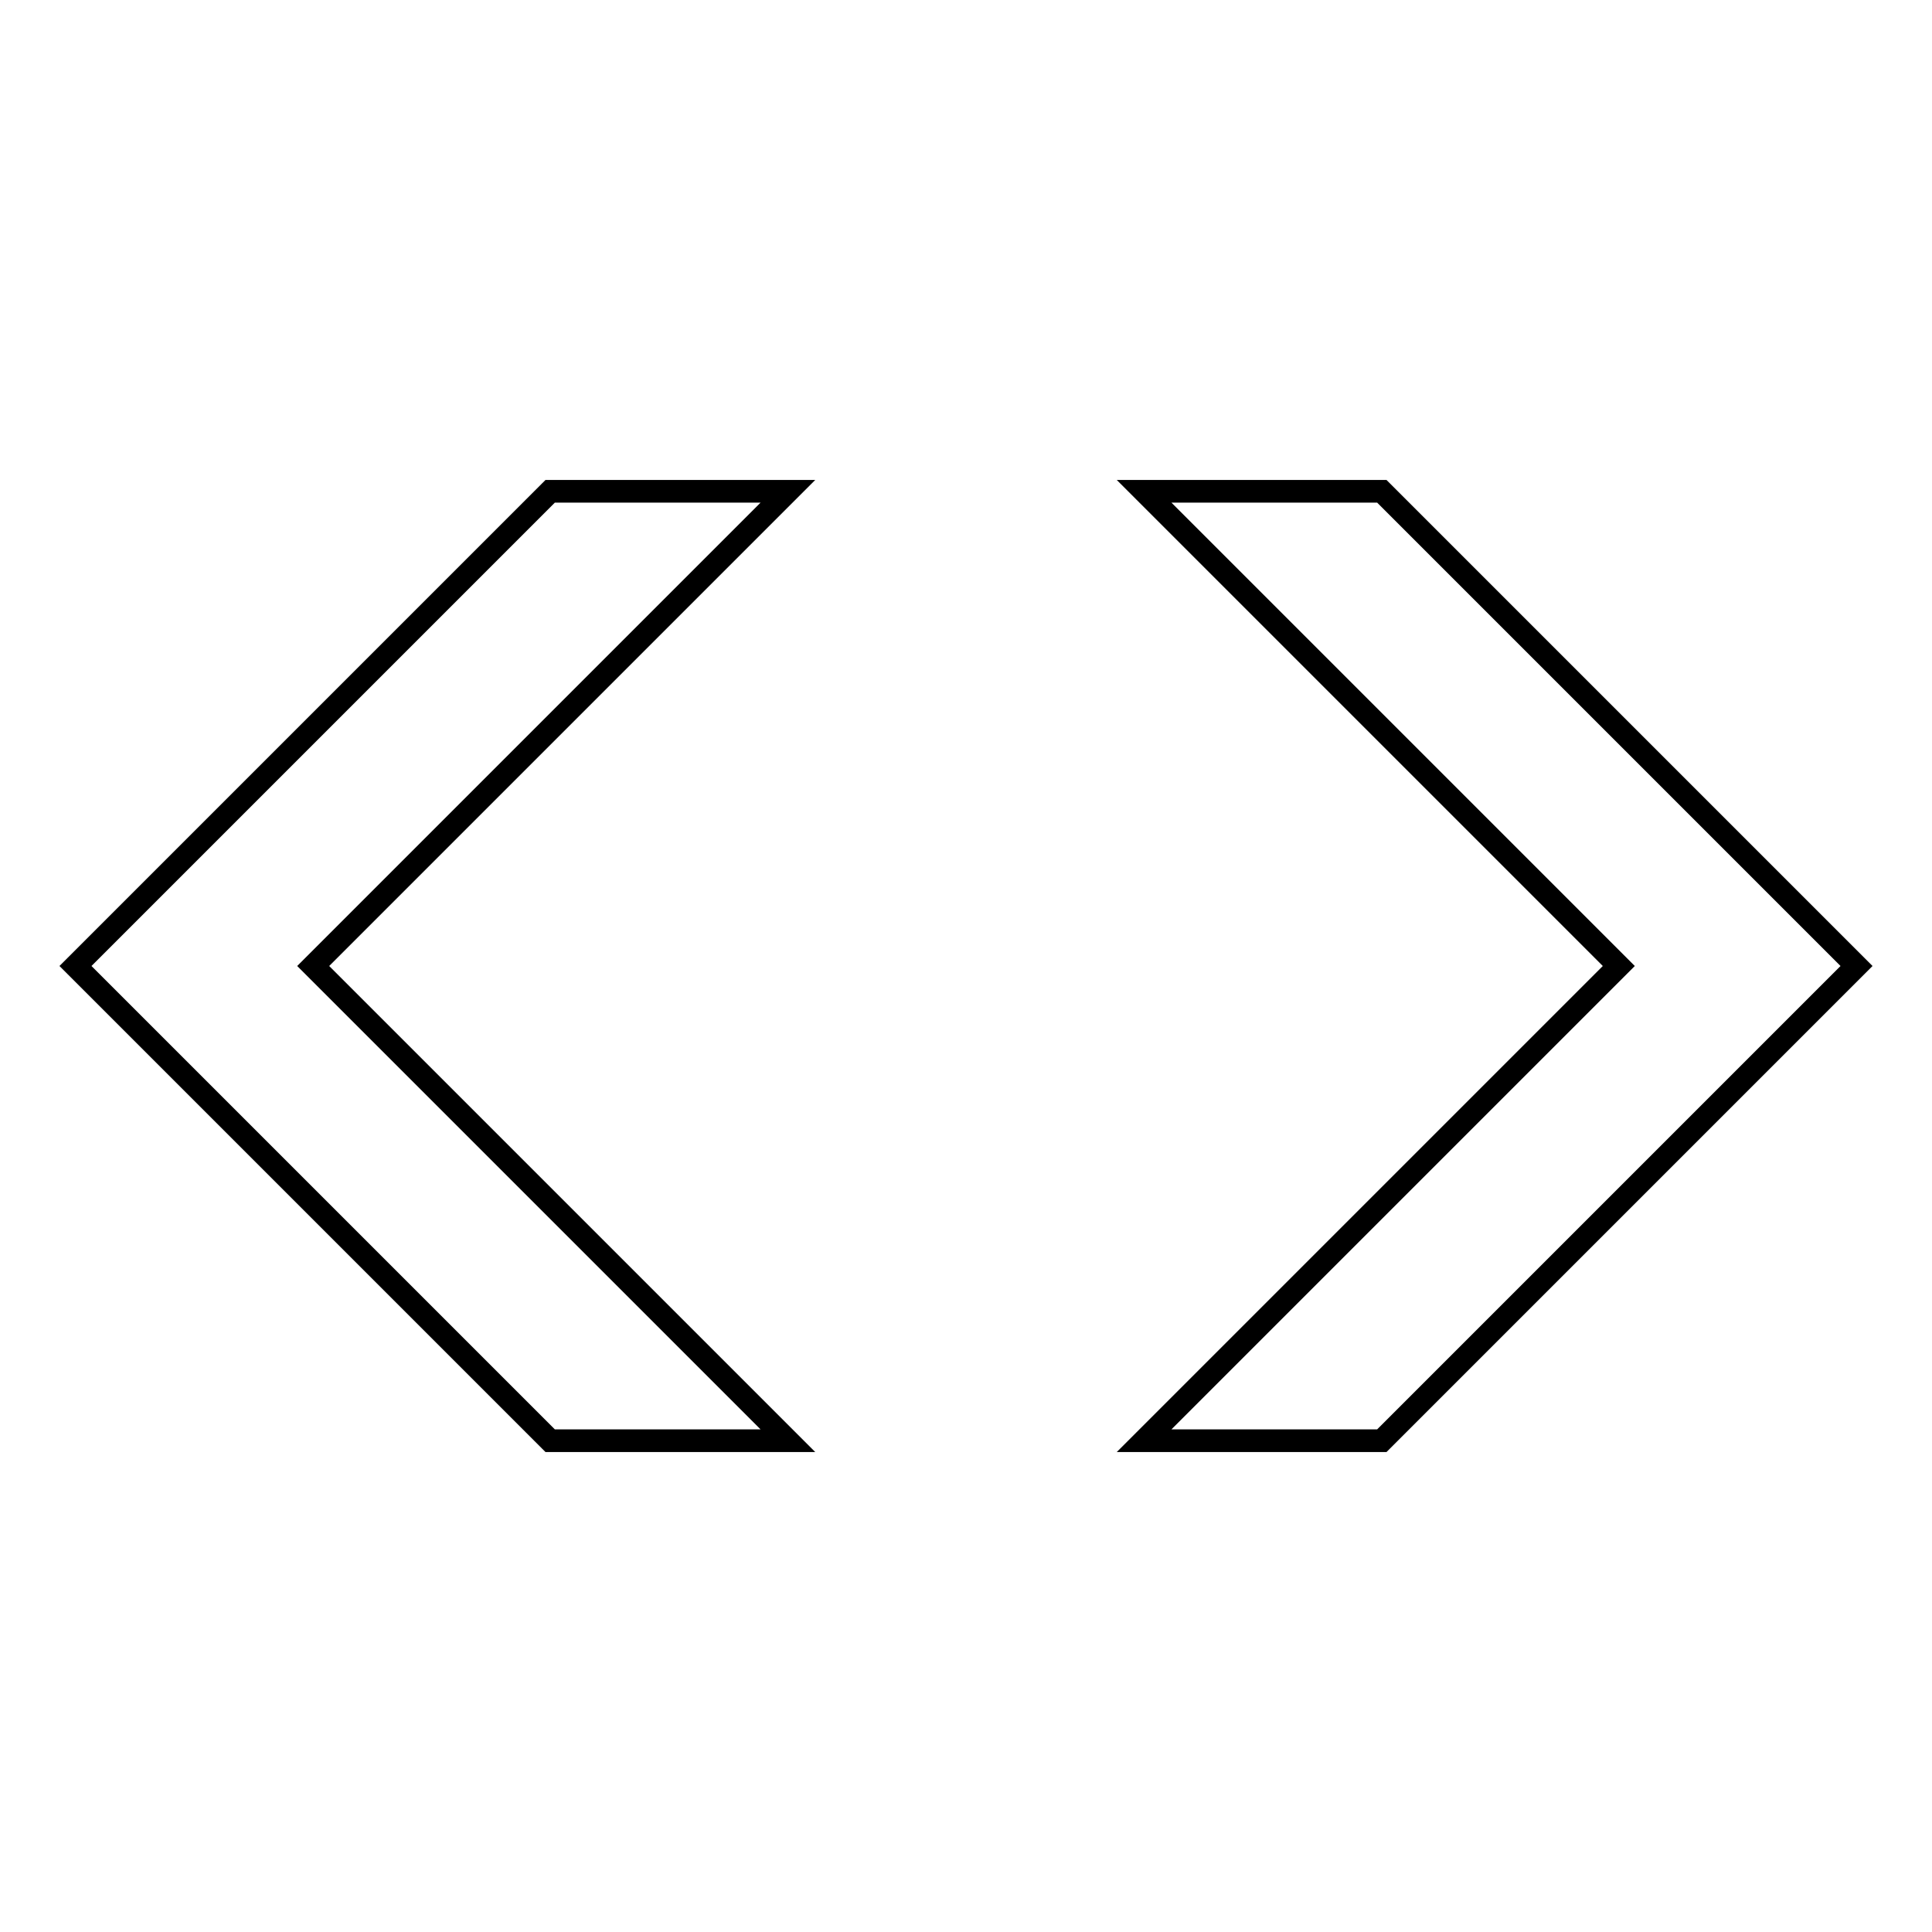
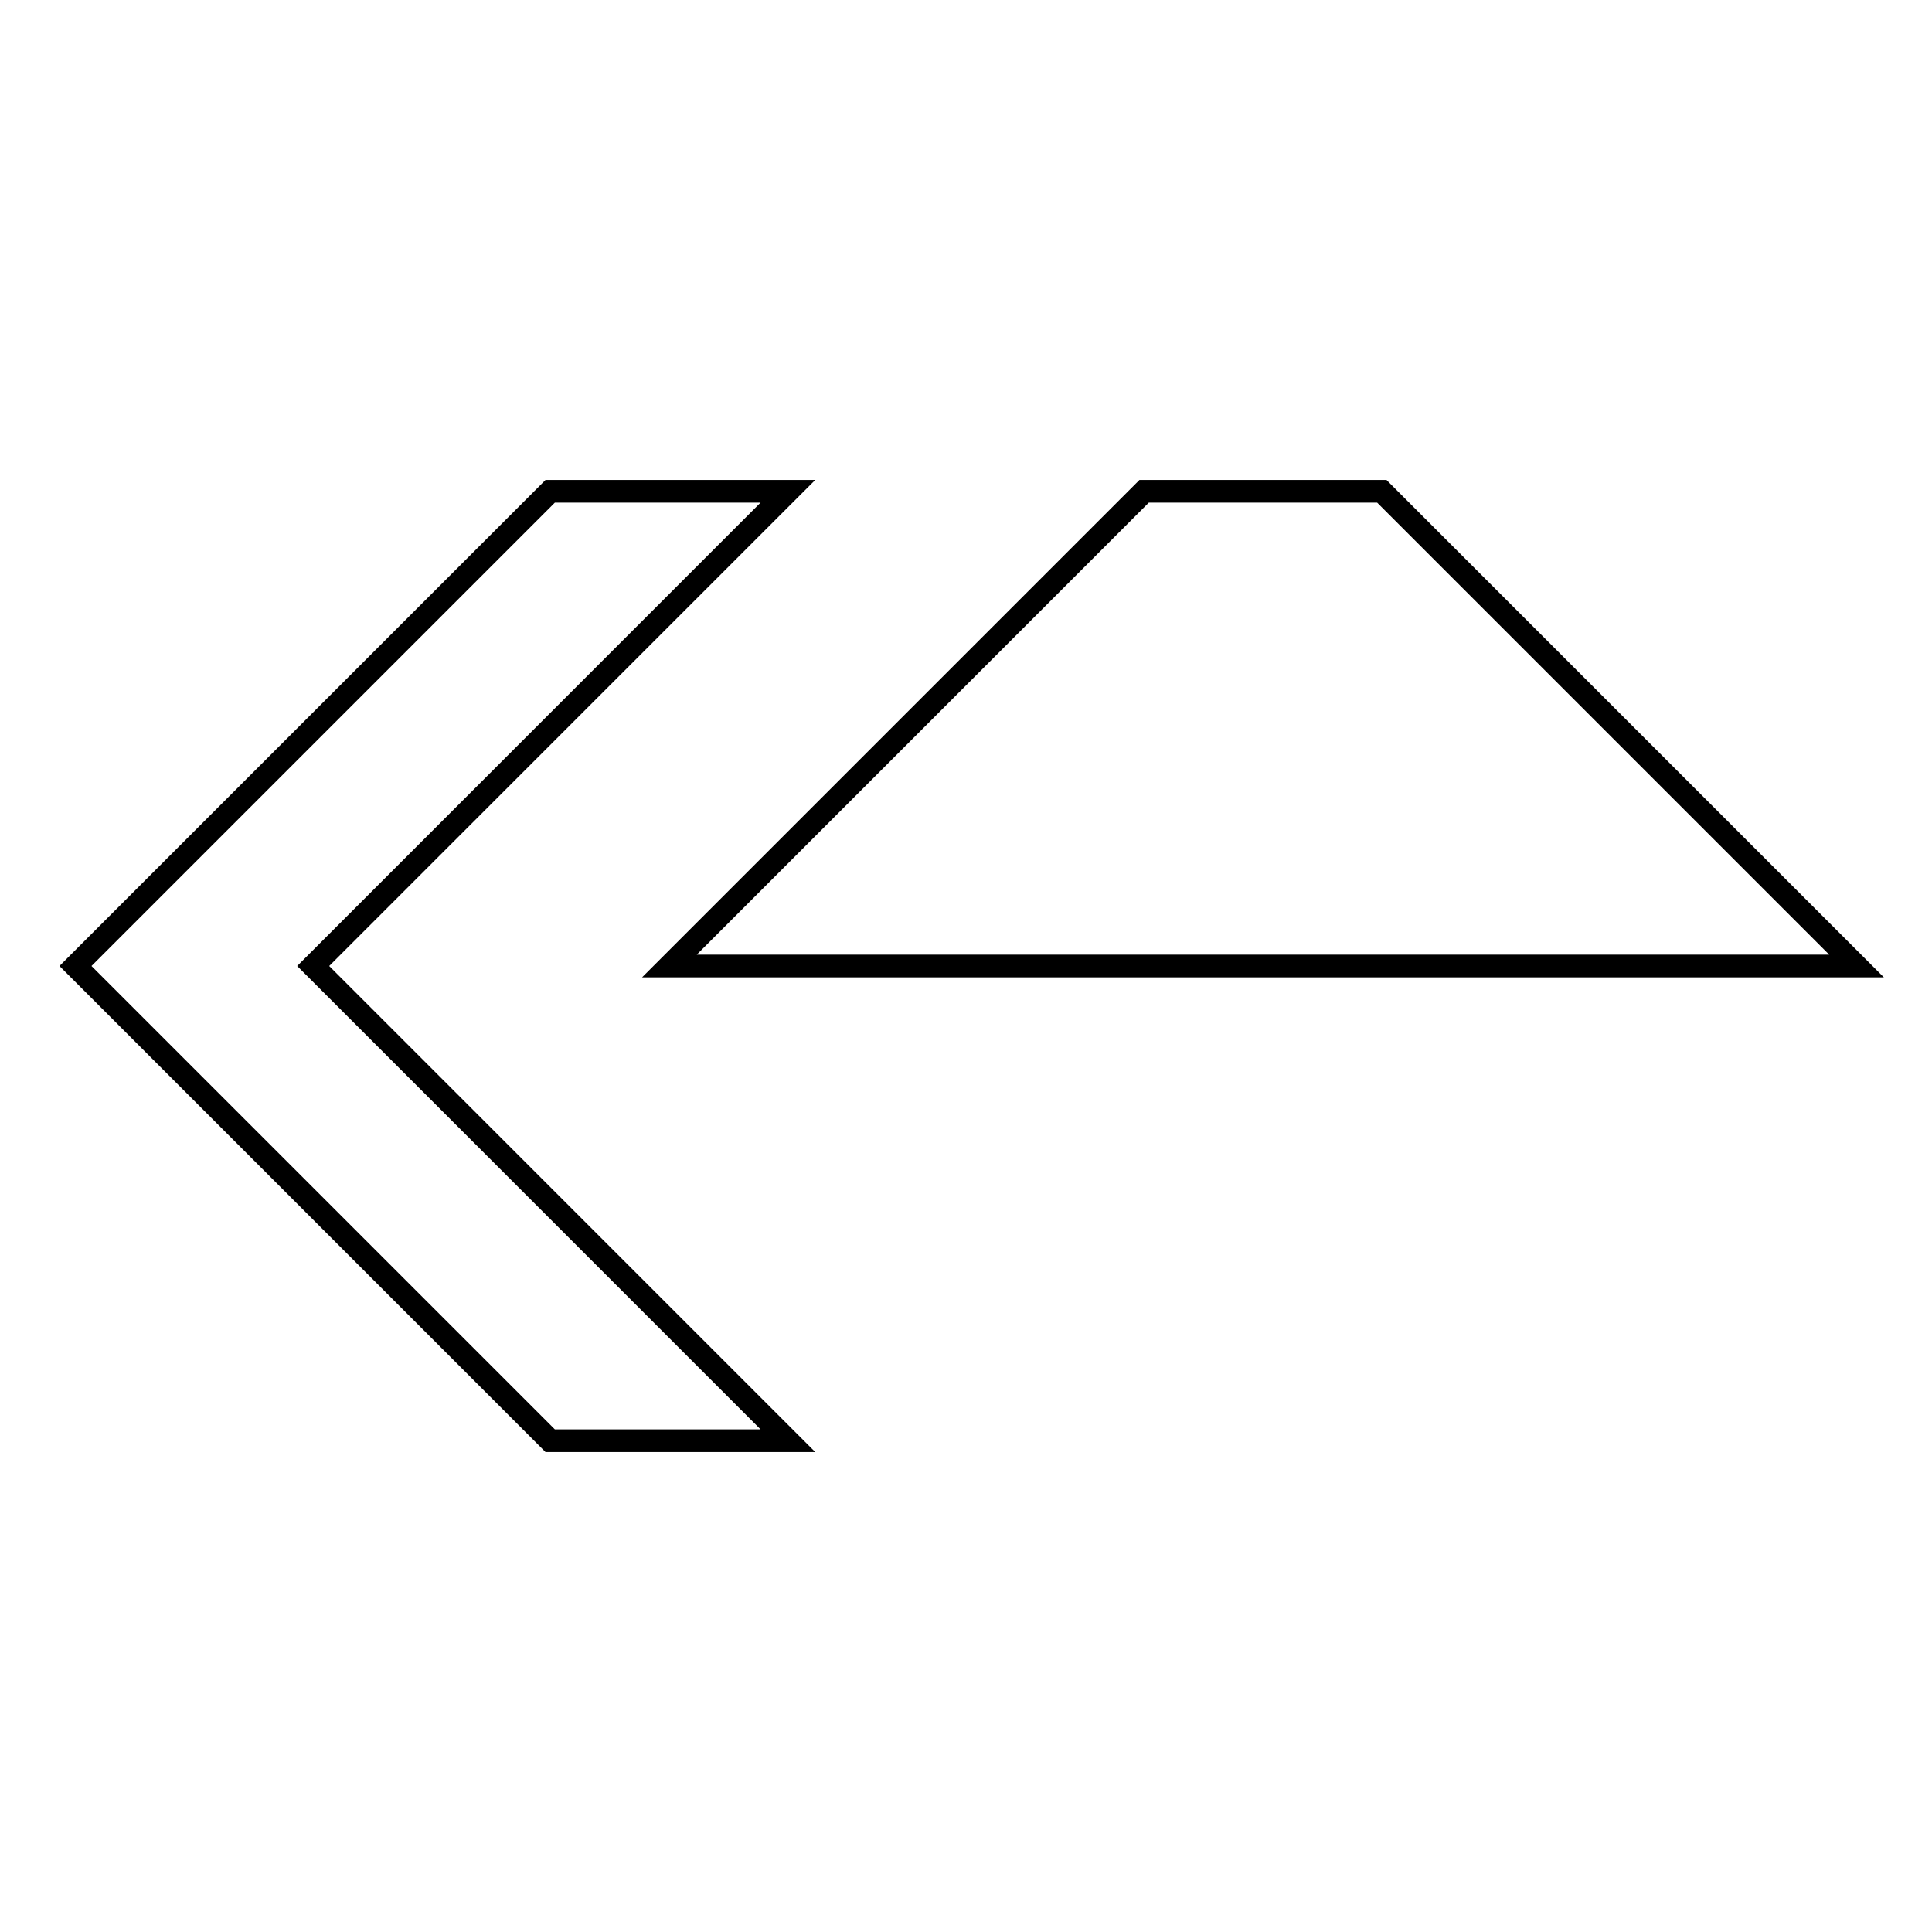
<svg xmlns="http://www.w3.org/2000/svg" version="1.1" x="0px" y="0px" viewBox="0 0 256 256" enable-background="new 0 0 256 256" xml:space="preserve">
  <g>
-     <path stroke-width="3" fill-opacity="0" stroke="#000000" d="M72.9,65.1L10,128l62.9,62.9h31.5L41.5,128l62.9-62.9H72.9z M183.1,65.1h-31.5l62.9,62.9l-62.9,62.9h31.5 L246,128L183.1,65.1z" />
+     <path stroke-width="3" fill-opacity="0" stroke="#000000" d="M72.9,65.1L10,128l62.9,62.9h31.5L41.5,128l62.9-62.9H72.9z M183.1,65.1h-31.5l-62.9,62.9h31.5 L246,128L183.1,65.1z" />
  </g>
</svg>